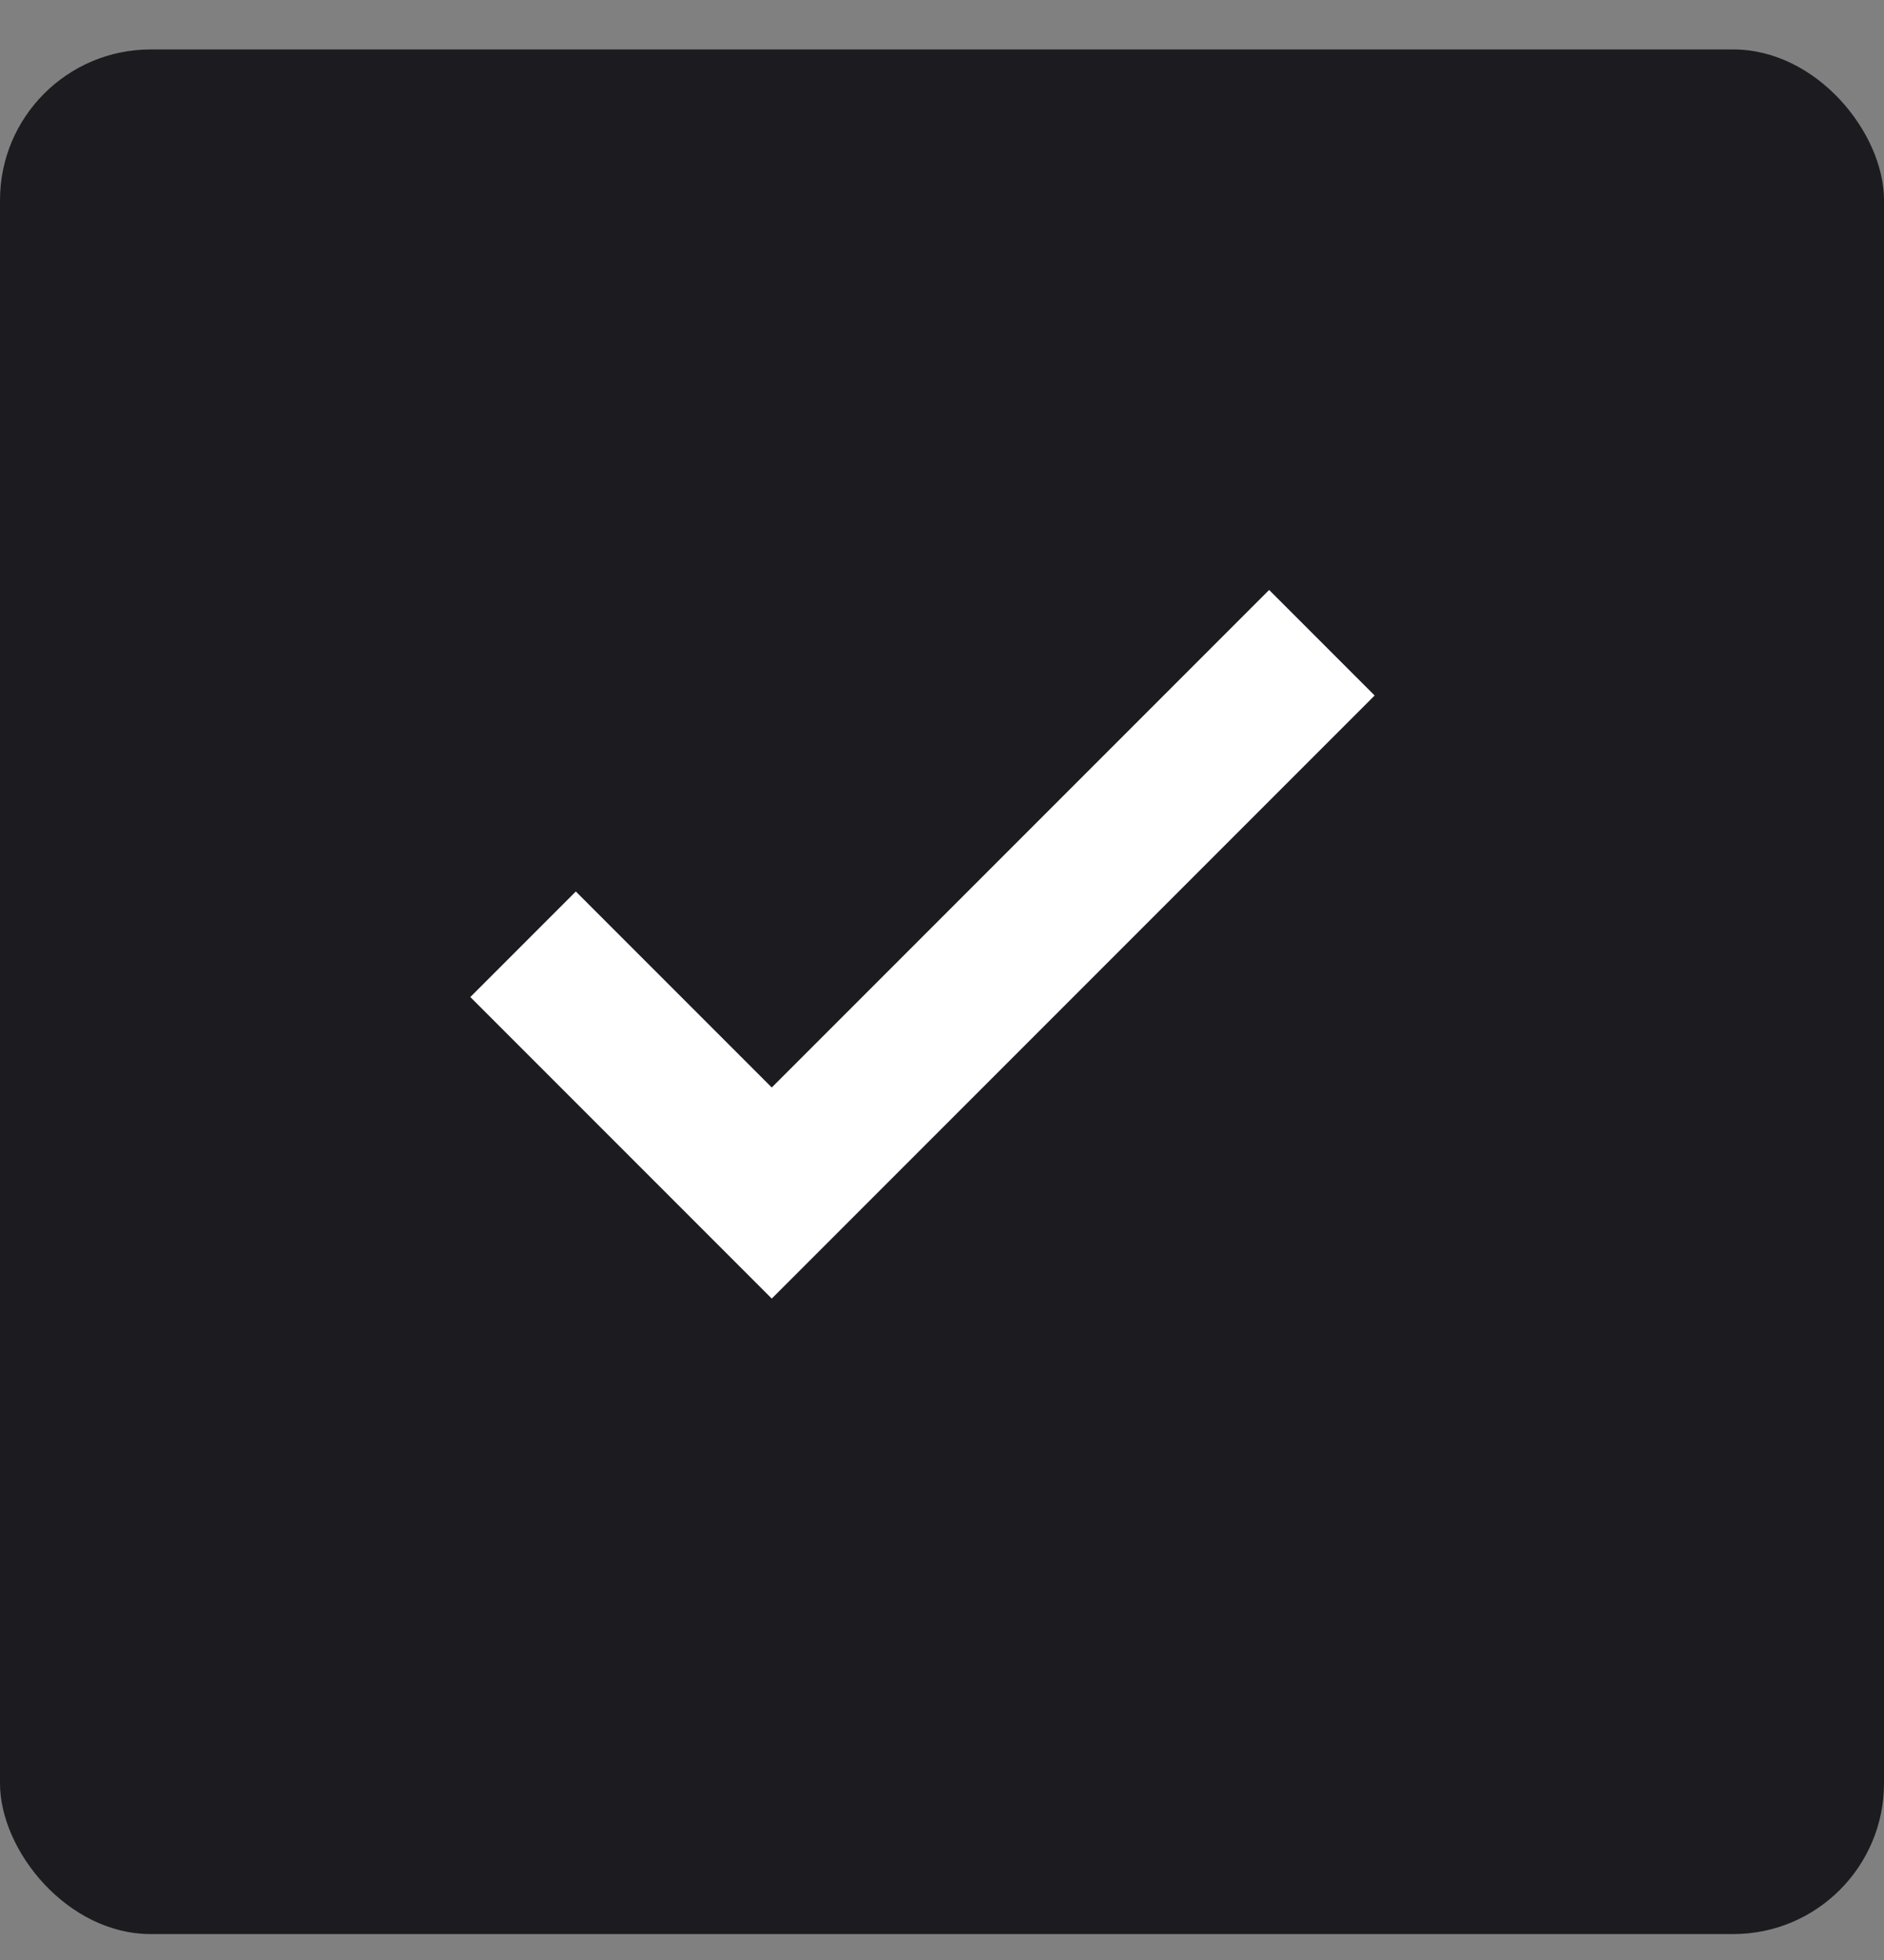
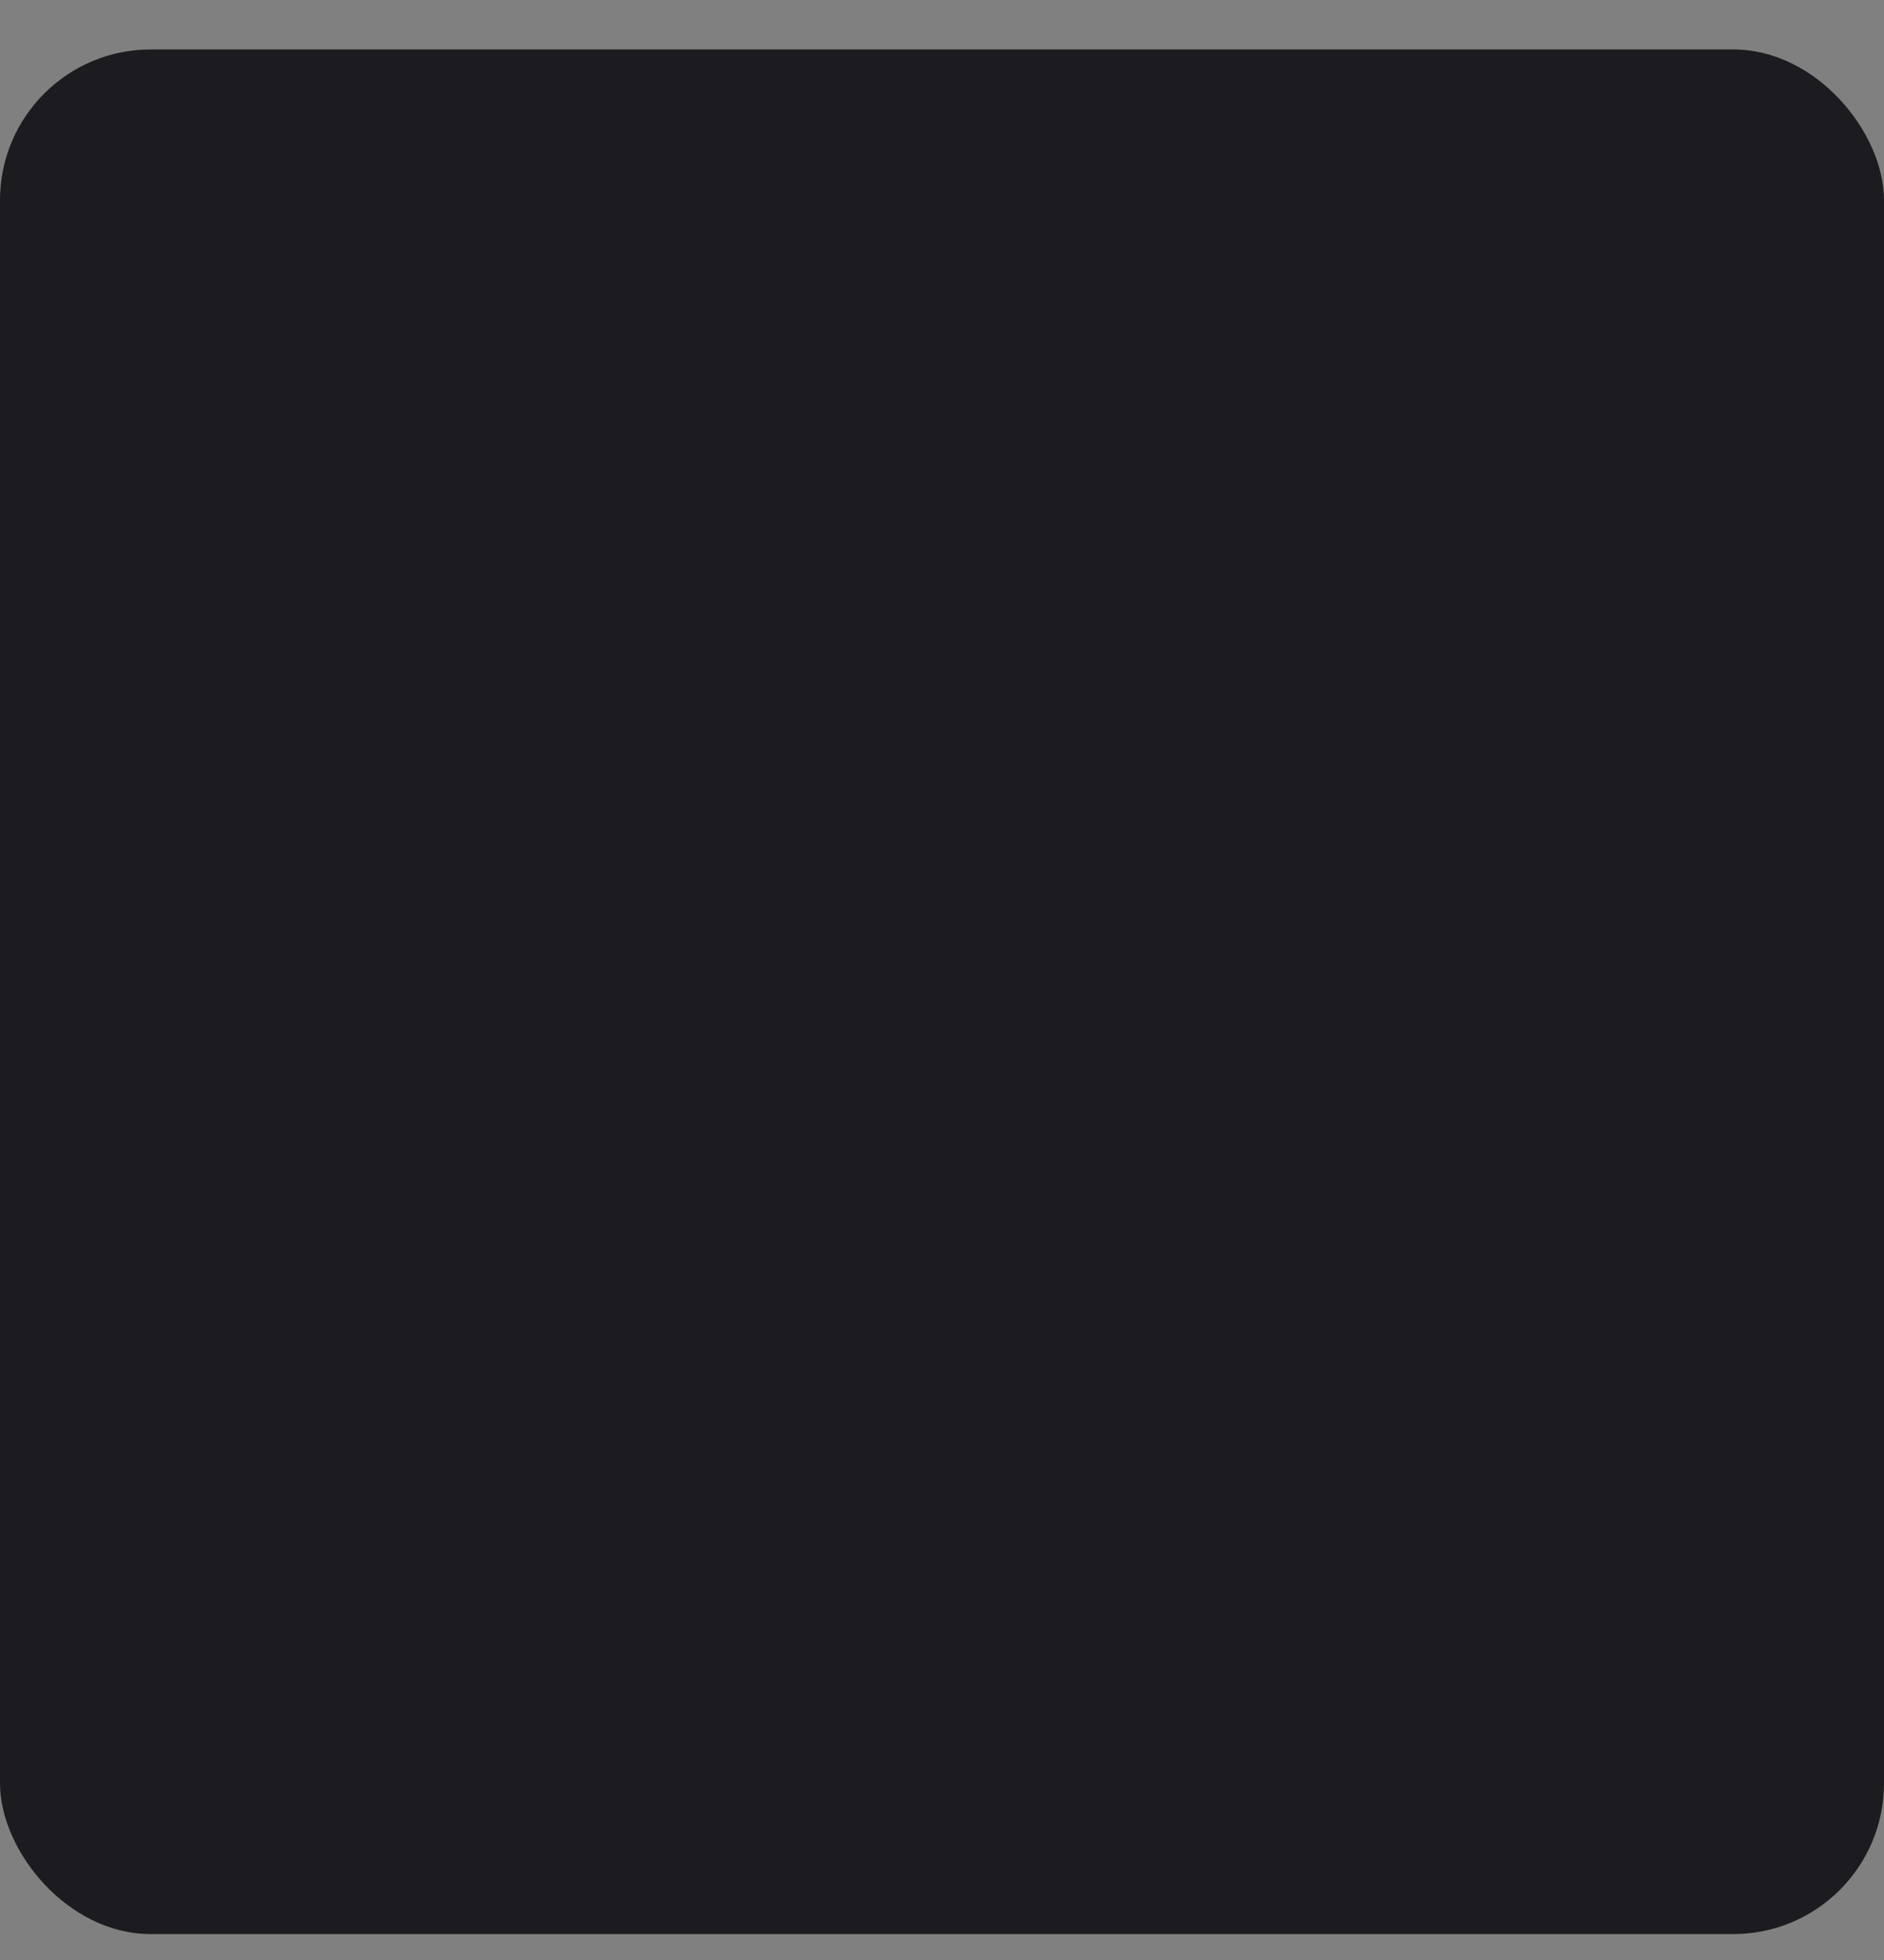
<svg xmlns="http://www.w3.org/2000/svg" width="25" height="26" viewBox="0 0 25 26" fill="none">
  <rect x="0" y="0" width="25" height="26" fill="#808080" stroke="none" />
  <rect y="0.656" width="25" height="25" rx="2" fill="#1C1B1F" />
  <mask id="mask0_302_400" style="mask-type:alpha" maskUnits="userSpaceOnUse" x="0" y="0" width="25" height="25">
    <rect x="0.241" y="0.826" width="24" height="24" fill="#D9D9D9" />
  </mask>
  <g mask="url(#mask0_302_400)">
-     <path d="M10.241 17.226L6.241 13.226L7.641 11.826L10.241 14.426L16.841 7.826L18.241 9.226L10.241 17.226Z" fill="white" />
-   </g>
+     </g>
</svg>